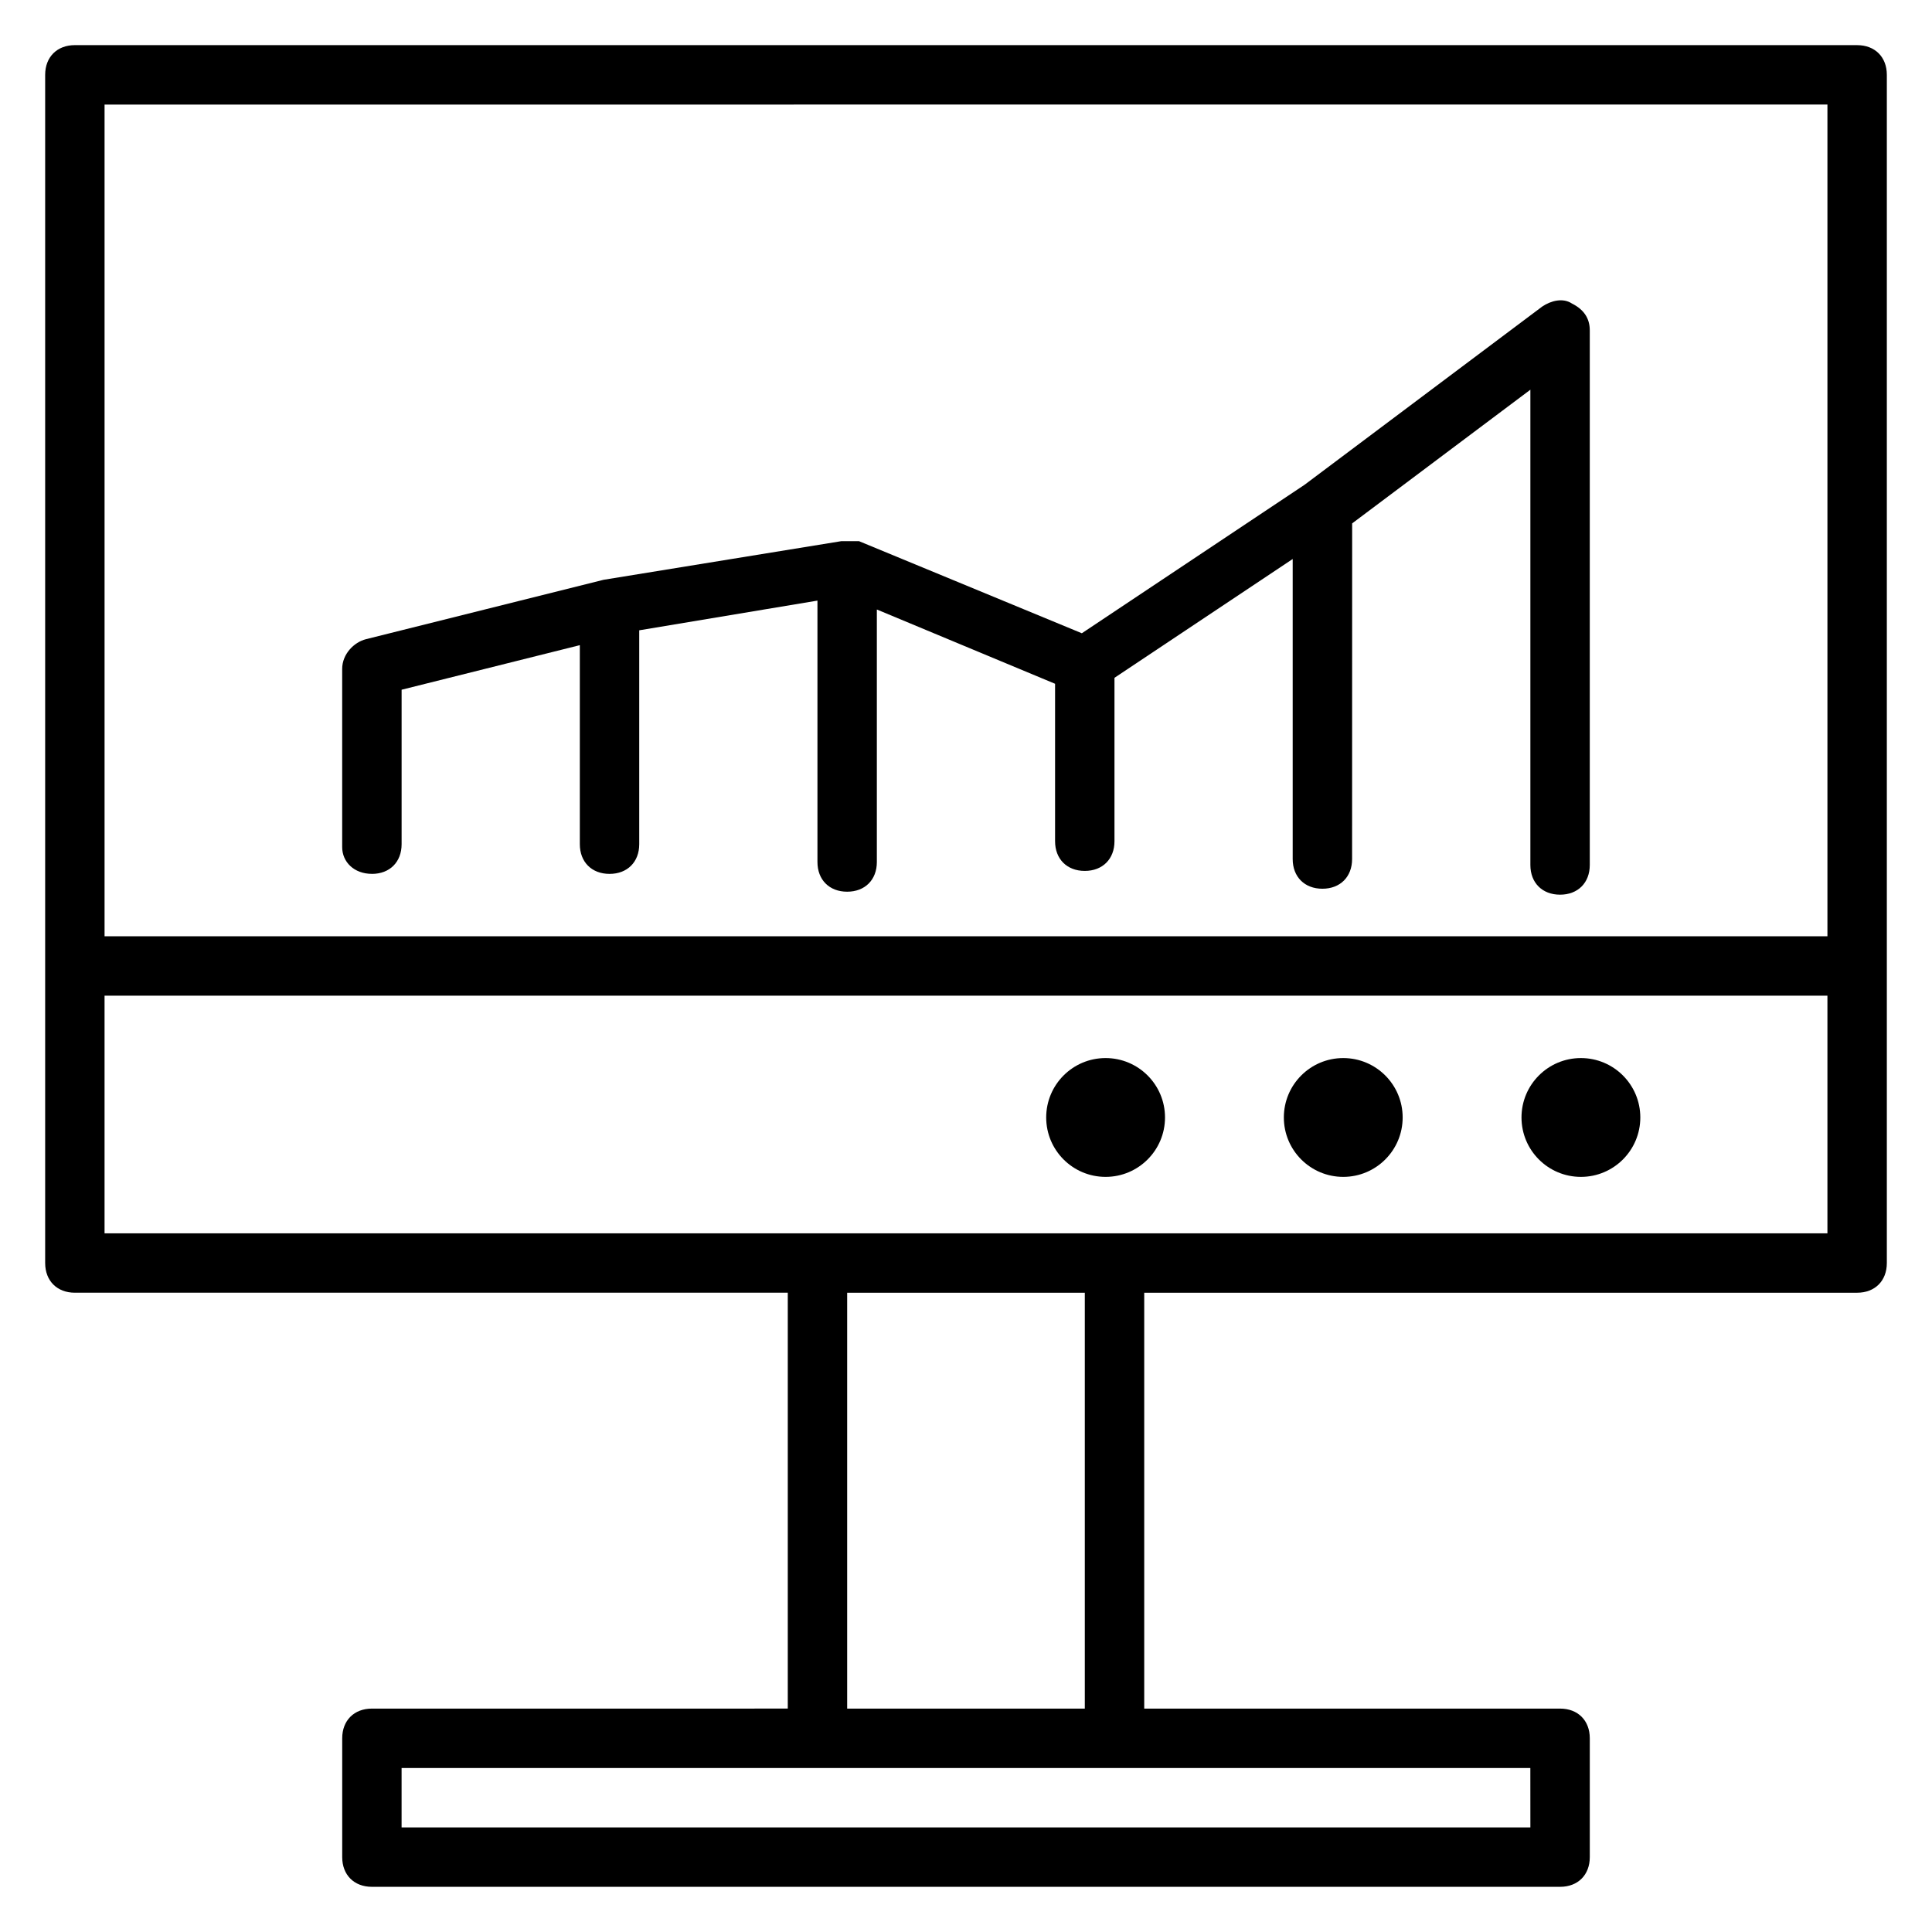
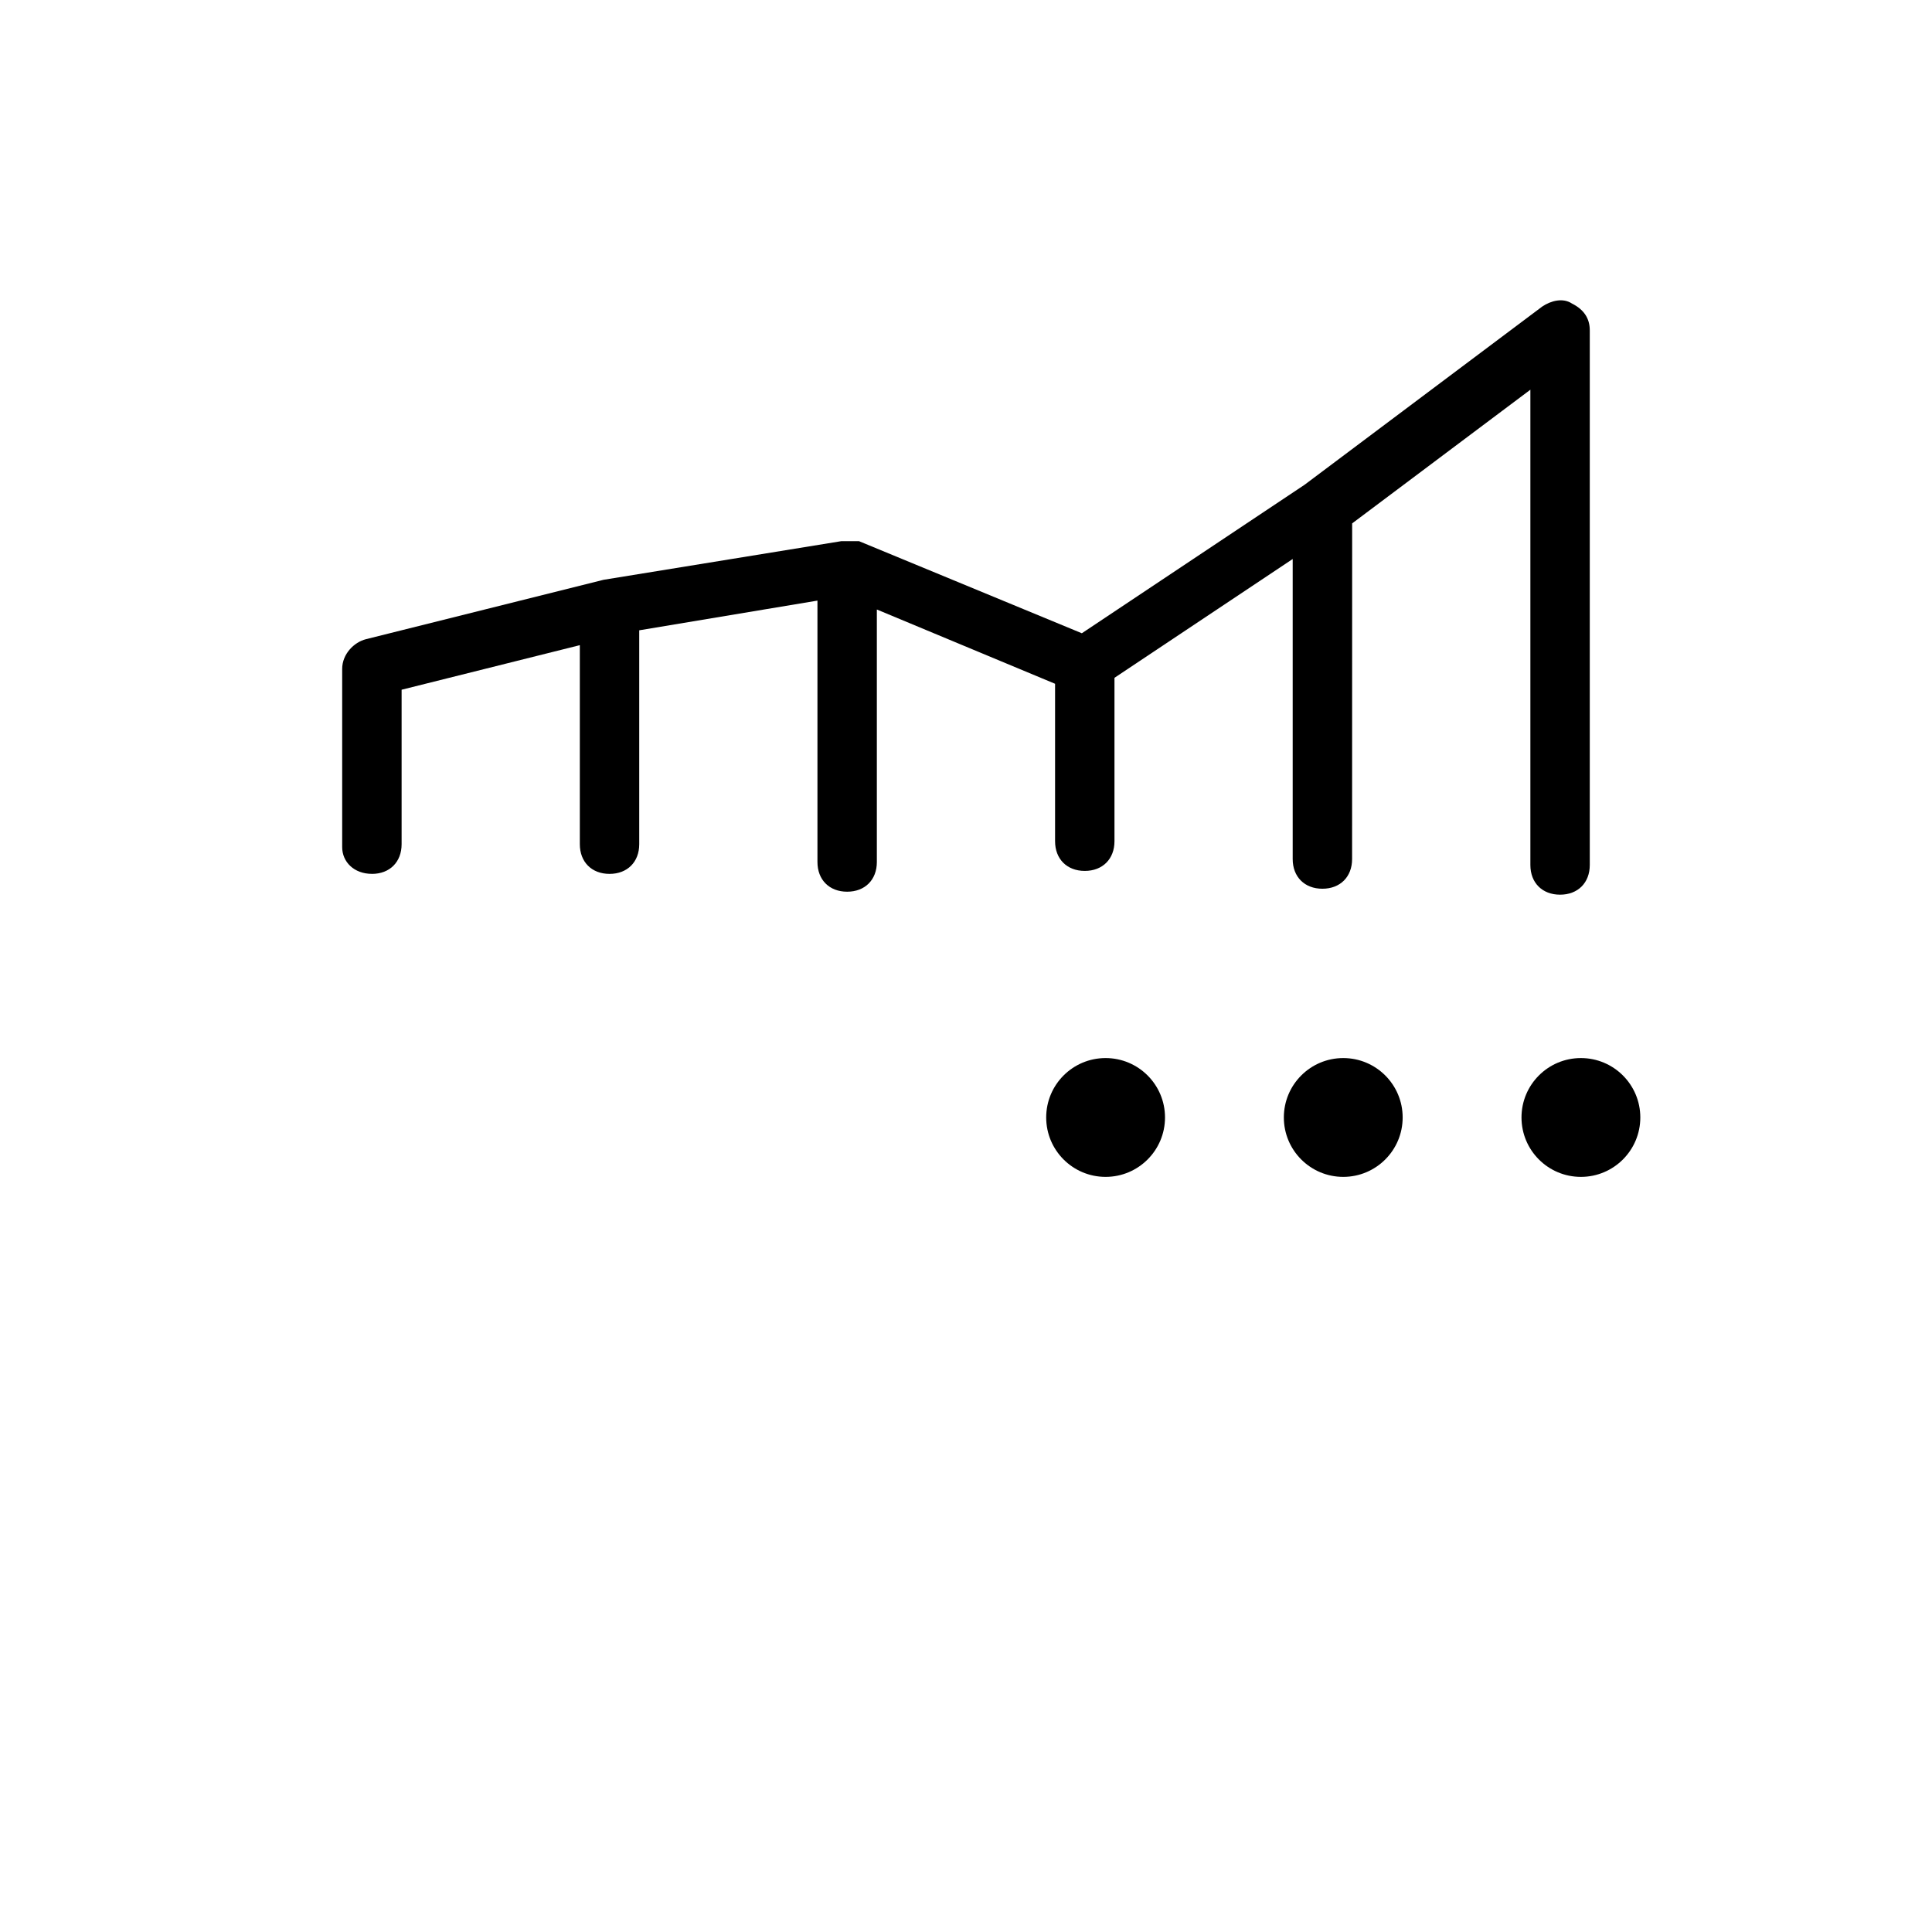
<svg xmlns="http://www.w3.org/2000/svg" fill="#000000" width="800px" height="800px" version="1.1" viewBox="144 144 512 512">
  <g>
-     <path d="m636.16 155.96h-472.32c-4.723 0-7.871 3.148-7.871 7.871v314.88c0 4.723 3.148 7.871 7.871 7.871h188.93v110.21l-110.21 0.004c-4.723 0-7.871 3.148-7.871 7.871v31.488c0 4.723 3.148 7.871 7.871 7.871h314.88c4.723 0 7.871-3.148 7.871-7.871v-31.488c0-4.723-3.148-7.871-7.871-7.871h-110.21v-110.21h188.93c4.723 0 7.871-3.148 7.871-7.871v-314.88c0-4.723-3.148-7.871-7.871-7.871zm-7.871 15.746v220.42l-456.58-0.004v-220.41zm-78.723 456.58h-299.14v-15.742h299.13zm-118.08-31.488h-62.977v-110.21h62.977zm7.871-125.95h-267.65v-62.977h456.58v62.977z" />
    <path d="m515.72 440.14c0 8.695-7.051 15.746-15.746 15.746-8.695 0-15.742-7.051-15.742-15.746 0-8.695 7.047-15.742 15.742-15.742 8.695 0 15.746 7.047 15.746 15.742" />
    <path d="m452.74 440.14c0 8.695-7.051 15.746-15.746 15.746-8.695 0-15.742-7.051-15.742-15.746 0-8.695 7.047-15.742 15.742-15.742 8.695 0 15.746 7.047 15.746 15.742" />
    <path d="m578.7 440.14c0 8.695-7.051 15.746-15.746 15.746-8.695 0-15.742-7.051-15.742-15.746 0-8.695 7.047-15.742 15.742-15.742 8.695 0 15.746 7.047 15.746 15.742" />
    <path d="m242.56 375.59c4.723 0 7.871-3.148 7.871-7.871v-40.934l47.23-11.809v52.742c0 4.723 3.148 7.871 7.871 7.871s7.871-3.148 7.871-7.871v-56.68l47.23-7.871v69.273c0 4.723 3.148 7.871 7.871 7.871s7.871-3.148 7.871-7.871v-66.914l47.23 19.68v41.723c0 4.723 3.148 7.871 7.871 7.871 4.723 0 7.871-3.148 7.871-7.871v-43.297l47.23-31.488v79.508c0 4.723 3.148 7.871 7.871 7.871 4.723 0 7.871-3.148 7.871-7.871l0.016-88.949 47.23-35.426v125.95c0 4.723 3.148 7.871 7.871 7.871s7.871-3.148 7.871-7.871v-141.7c0-3.148-1.574-5.512-4.723-7.086-2.363-1.574-5.512-0.789-7.871 0.789l-62.977 47.23-59.039 39.359-59.039-24.402h-0.789-1.574-1.574-0.789l-62.977 10.234-62.977 15.742c-3.148 0.789-6.297 3.938-6.297 7.871v47.23c0.004 3.938 3.152 7.086 7.875 7.086z" />
  </g>
</svg>